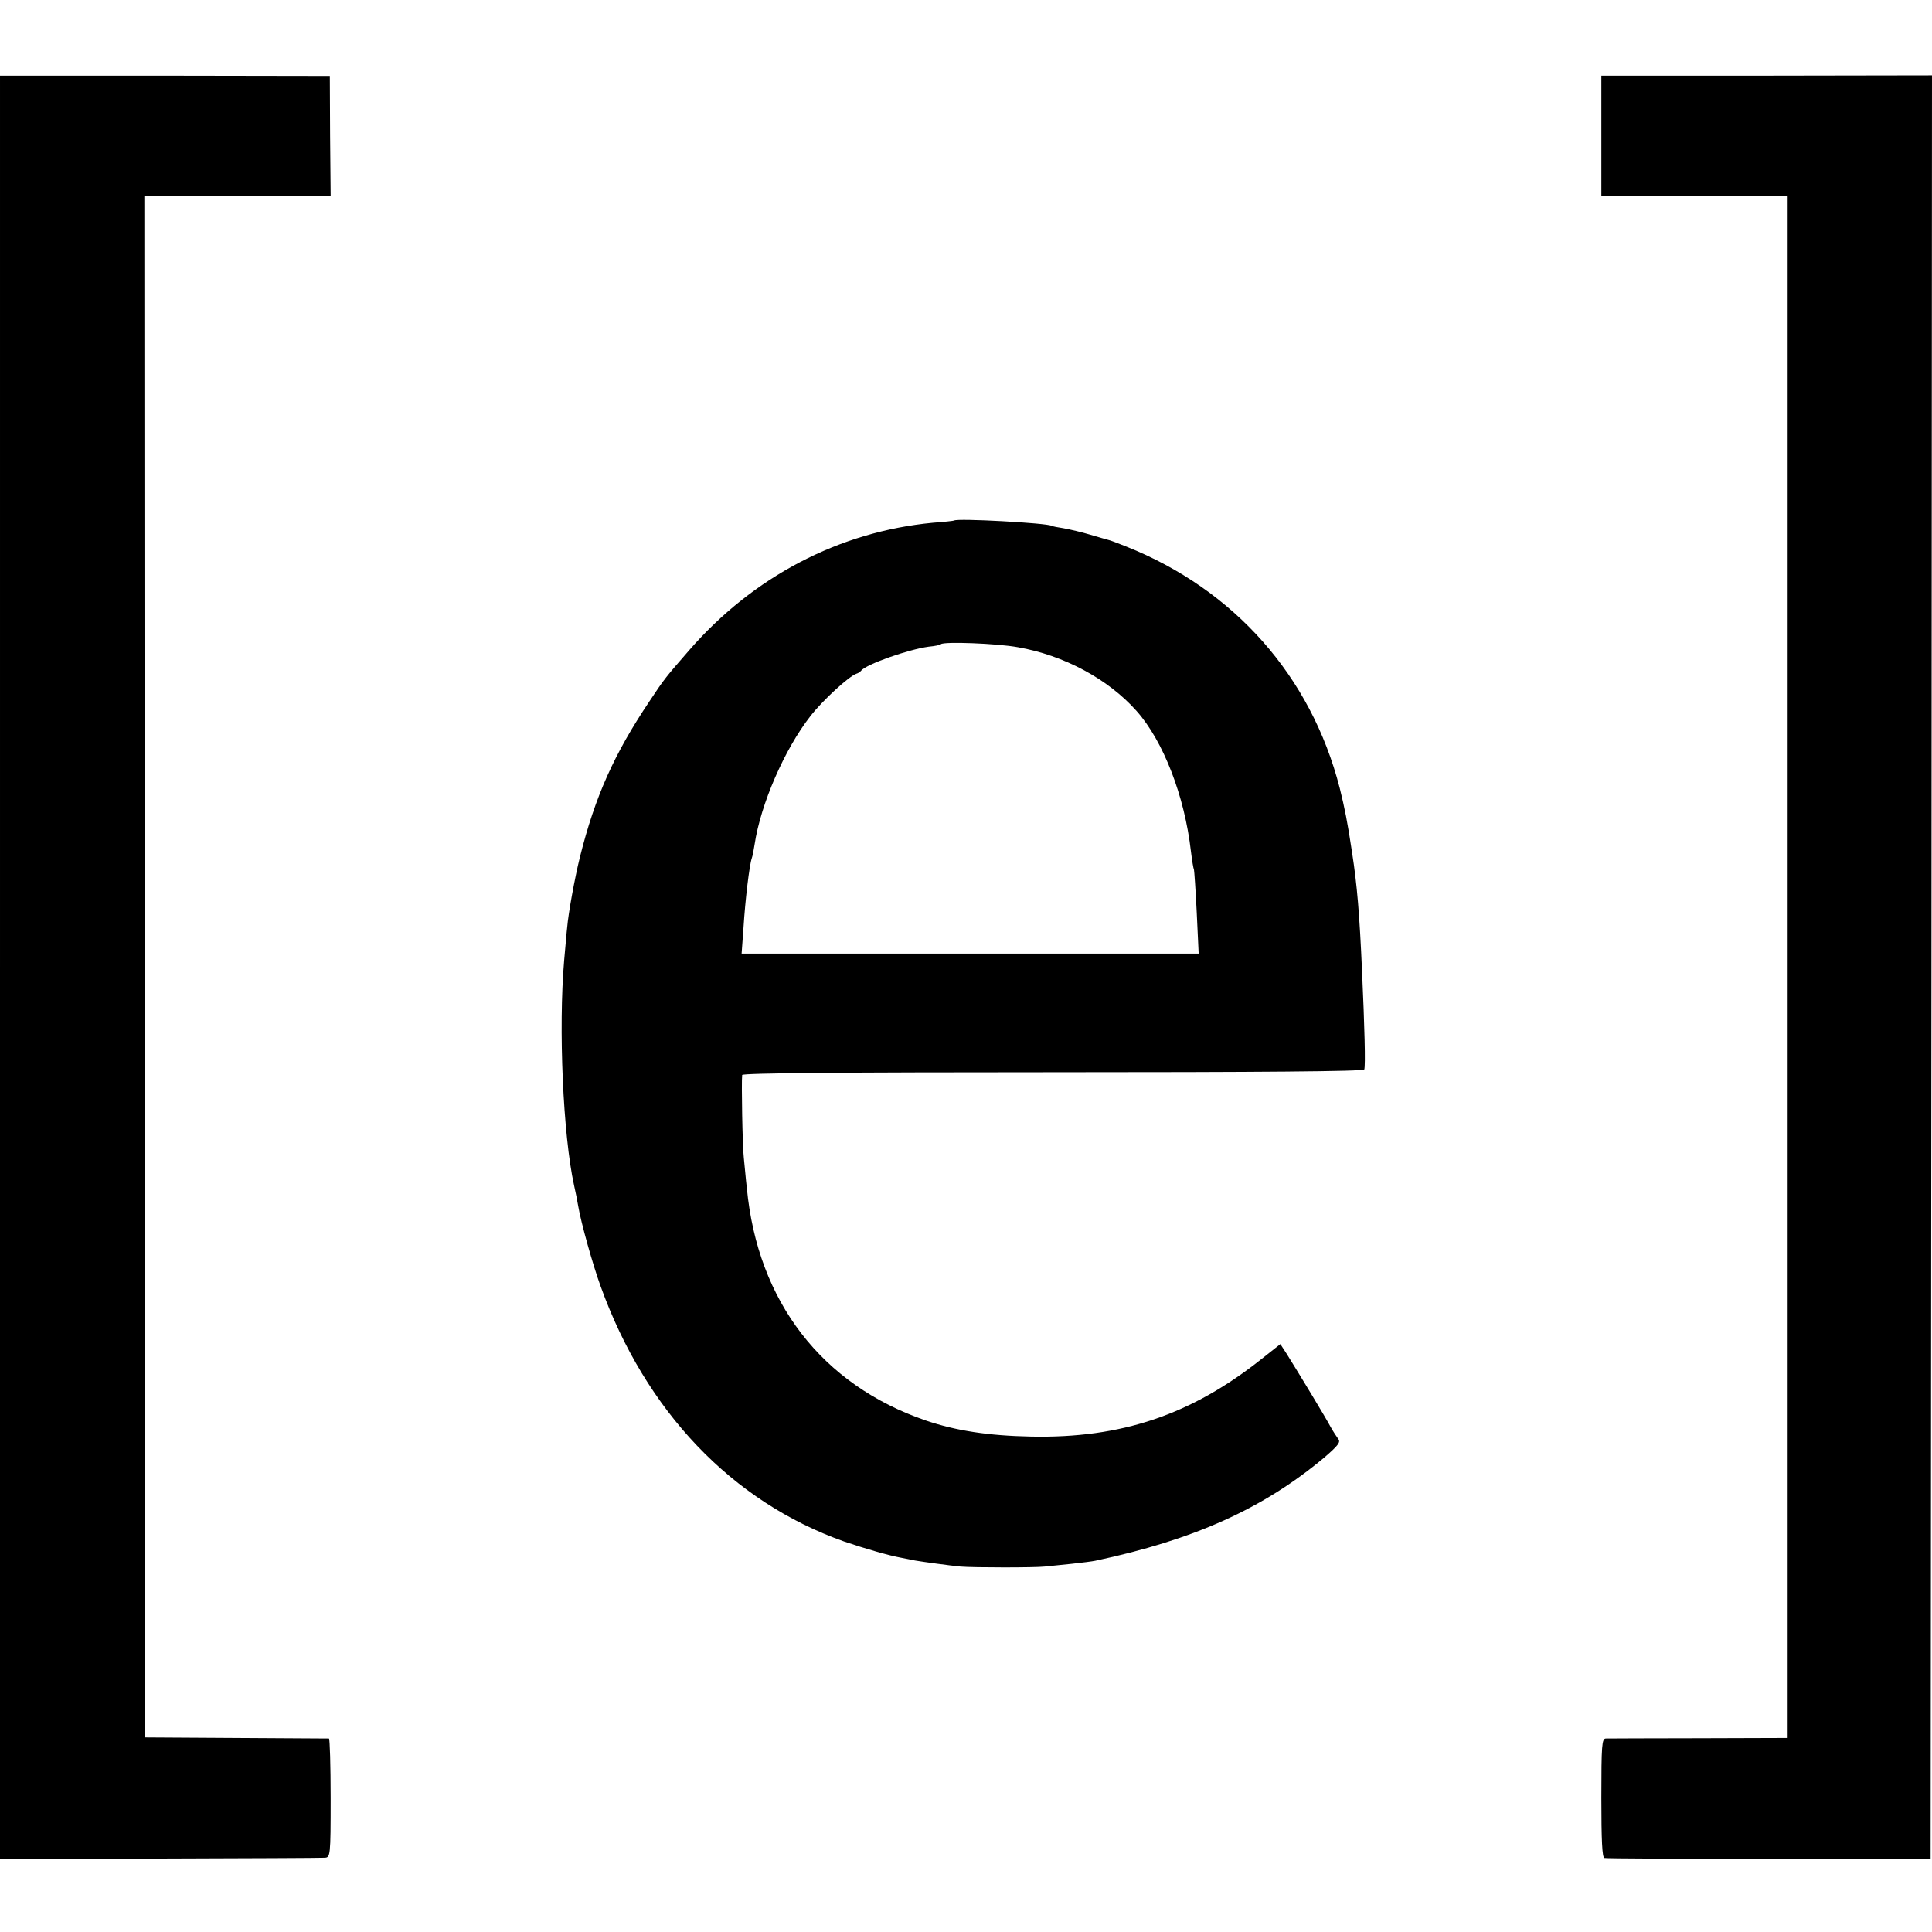
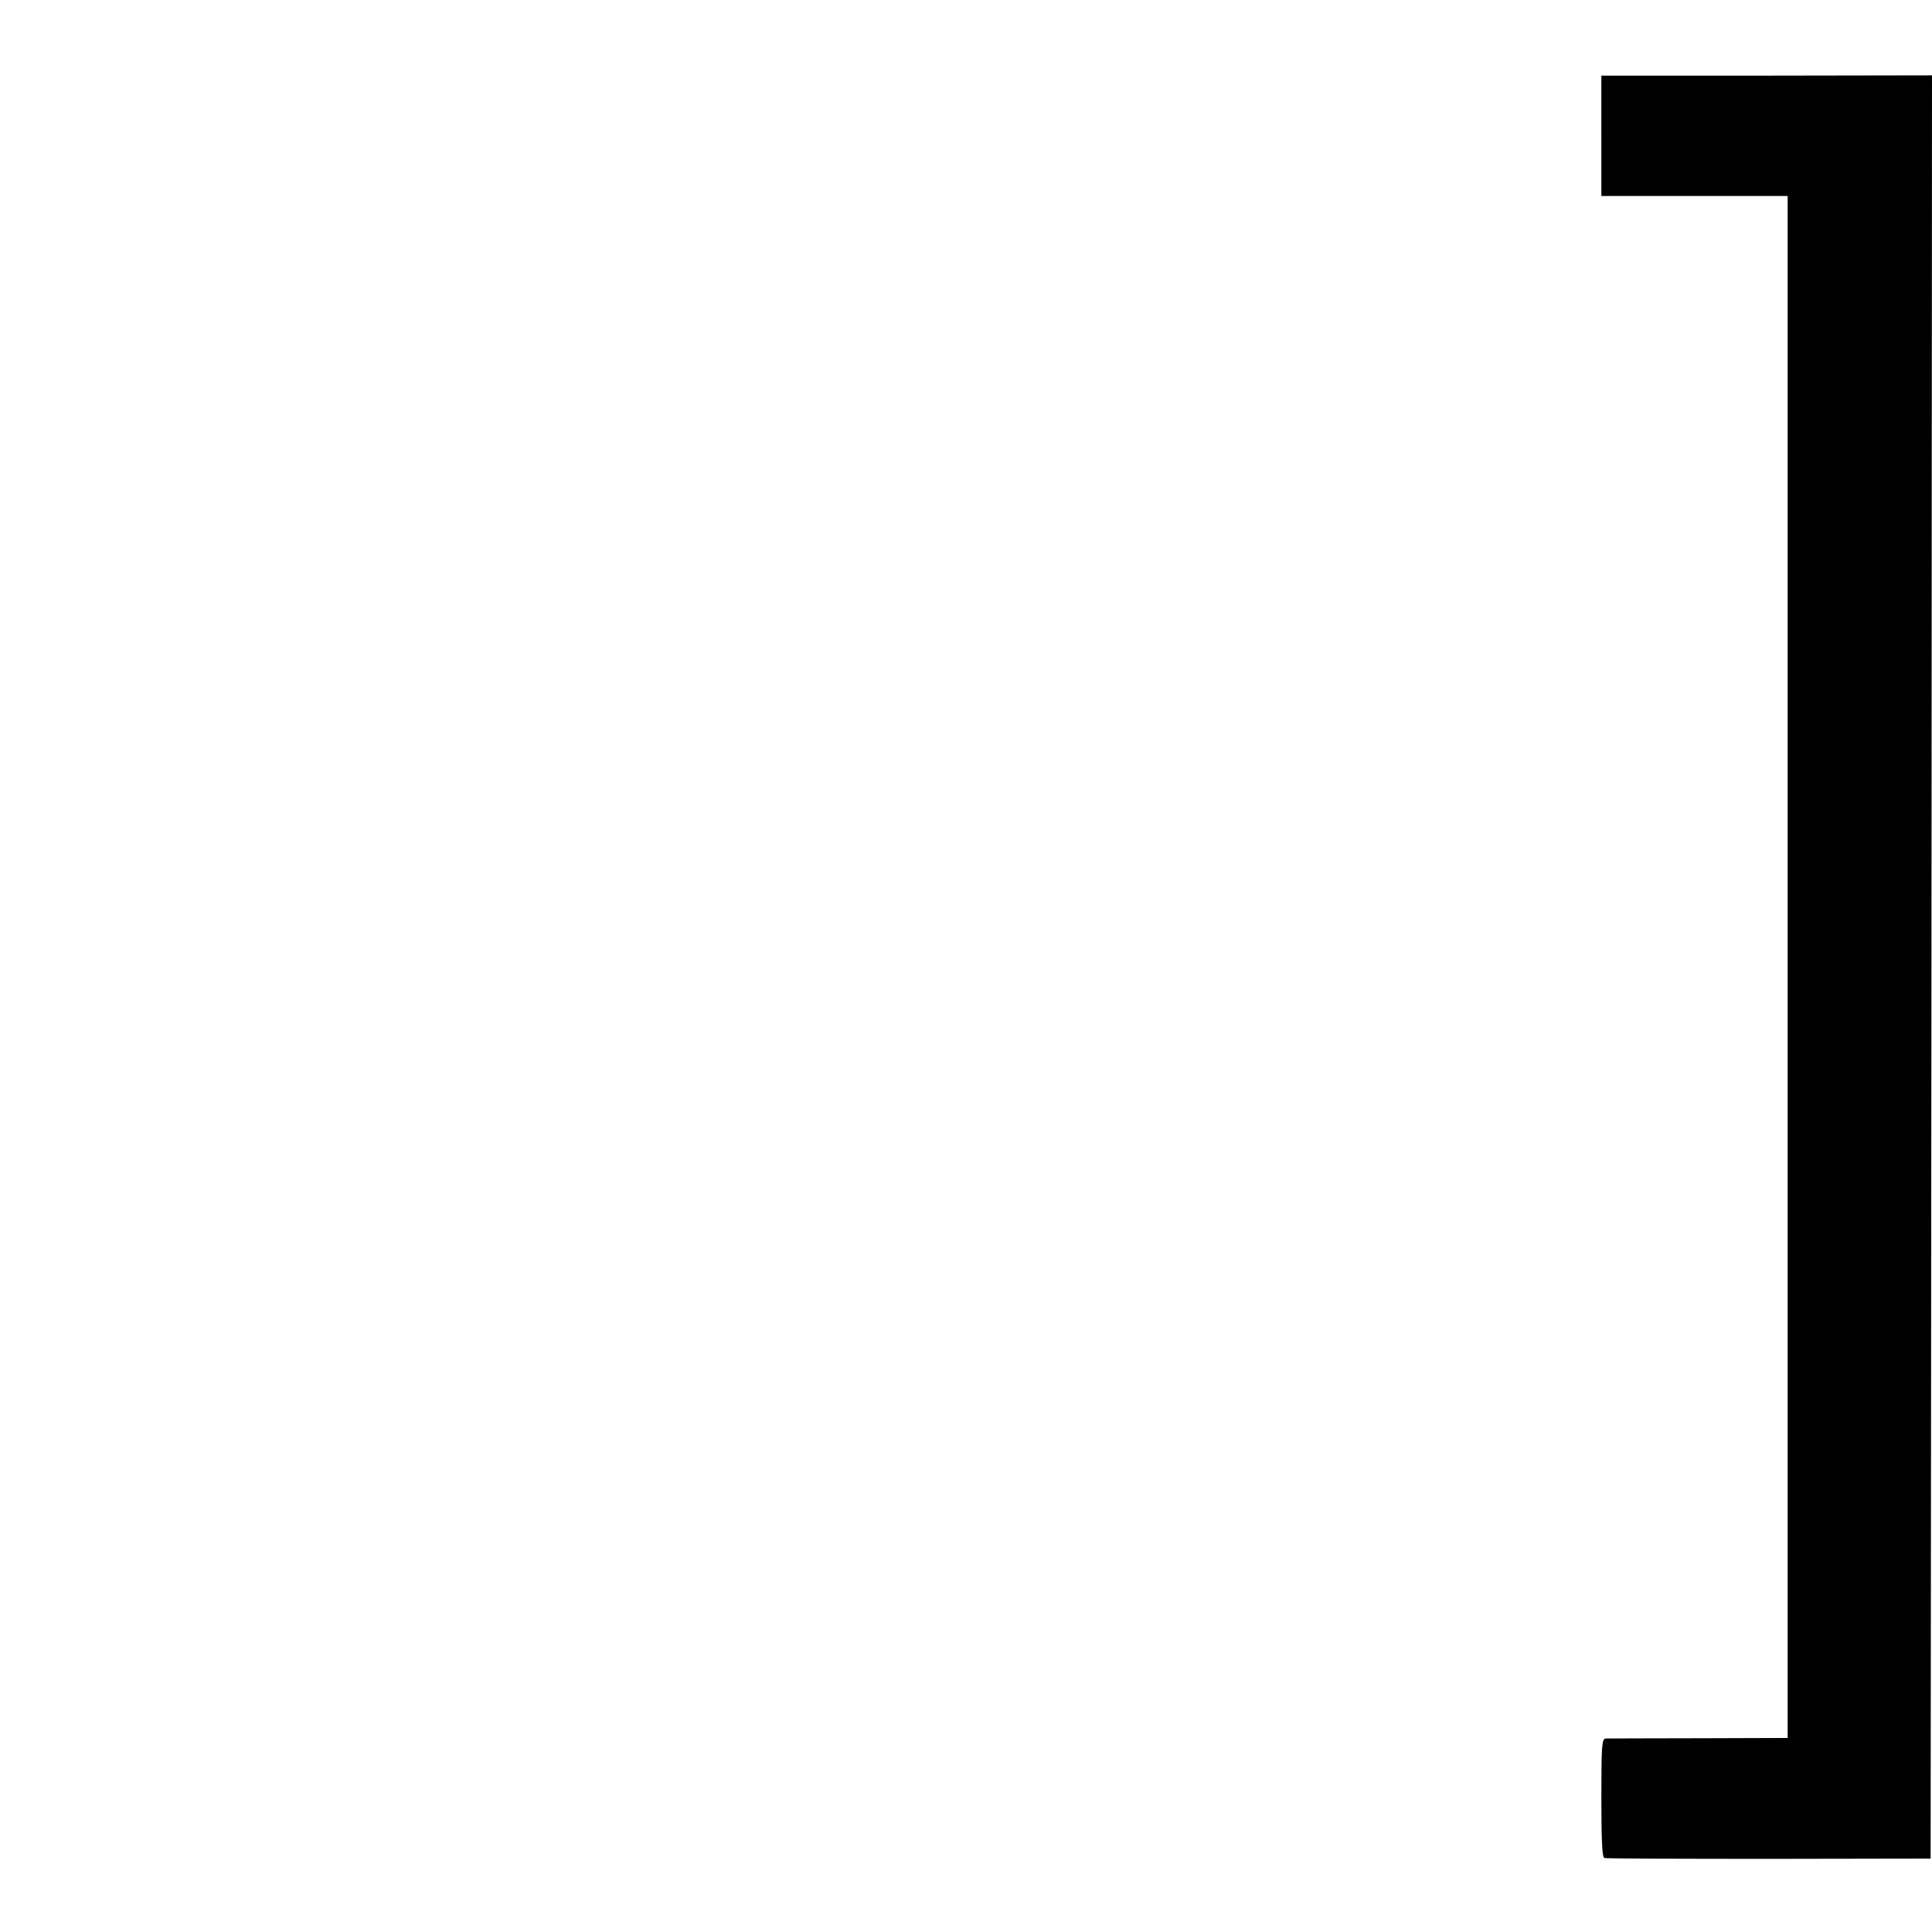
<svg xmlns="http://www.w3.org/2000/svg" version="1.0" width="700pt" height="700pt" viewBox="0 0 700 700" preserveAspectRatio="xMidYMid meet">
  <g transform="translate(0,700) scale(0.1,-0.1)" fill="#000000" stroke="none">
-     <path d="M0 3496 l0 -3231 577 1 c318 1 588 2 599 3 21 1 22 4 22 216 0 118 -3 215 -6 216 -4 0 -155 1 -337 2 l-330 2 -1 2793 -1 2792 338 0 337 0 -2 218 -1 217 -597 1 -598 0 0 -3230z" />
    <path d="M5802 6508 l0 -218 337 0 338 0 0 -2793 0 -2794 -321 -1 c-177 0 -328 -1 -338 -1 -14 -1 -16 -23 -16 -215 0 -154 3 -216 11 -218 7 -2 275 -3 597 -3 l585 1 3 3230 2 3231 -599 -1 -599 0 0 -218z" />
-     <path d="M3457 5114 c-1 -1 -36 -5 -77 -8 -339 -32 -651 -195 -883 -462 -86 -99 -89 -102 -144 -185 -128 -191 -197 -345 -252 -565 -19 -77 -42 -204 -46 -254 -2 -14 -6 -68 -11 -120 -21 -245 -4 -633 36 -815 5 -22 12 -56 15 -75 10 -60 53 -213 81 -290 163 -453 476 -781 882 -925 76 -26 163 -51 207 -59 17 -3 39 -8 50 -10 29 -5 124 -18 165 -22 49 -4 269 -4 305 0 17 2 61 6 98 10 37 4 76 9 85 11 358 76 609 189 830 374 50 43 60 56 51 67 -6 8 -19 28 -28 44 -16 31 -115 194 -158 263 l-24 37 -67 -53 c-255 -203 -509 -289 -837 -282 -153 3 -271 21 -380 58 -377 129 -610 431 -649 842 -4 33 -8 83 -11 110 -5 43 -9 272 -6 300 1 7 379 10 1126 10 744 0 1126 3 1128 10 5 12 1 159 -8 355 -9 207 -18 314 -36 430 -17 114 -27 162 -45 235 -104 405 -382 719 -774 875 -30 12 -59 23 -65 24 -5 1 -35 10 -66 19 -30 9 -73 19 -95 23 -21 3 -41 7 -44 9 -16 10 -343 28 -353 19z m231 -459 c166 -29 327 -115 430 -231 97 -109 174 -308 197 -509 4 -33 9 -63 11 -66 1 -3 6 -73 10 -155 l7 -149 -828 0 -828 0 7 96 c6 97 21 224 30 250 3 8 7 30 10 49 22 147 109 346 202 465 44 57 140 145 167 154 7 2 14 7 17 11 18 23 171 77 245 87 22 2 42 6 44 9 10 10 203 3 279 -11z" />
  </g>
</svg>